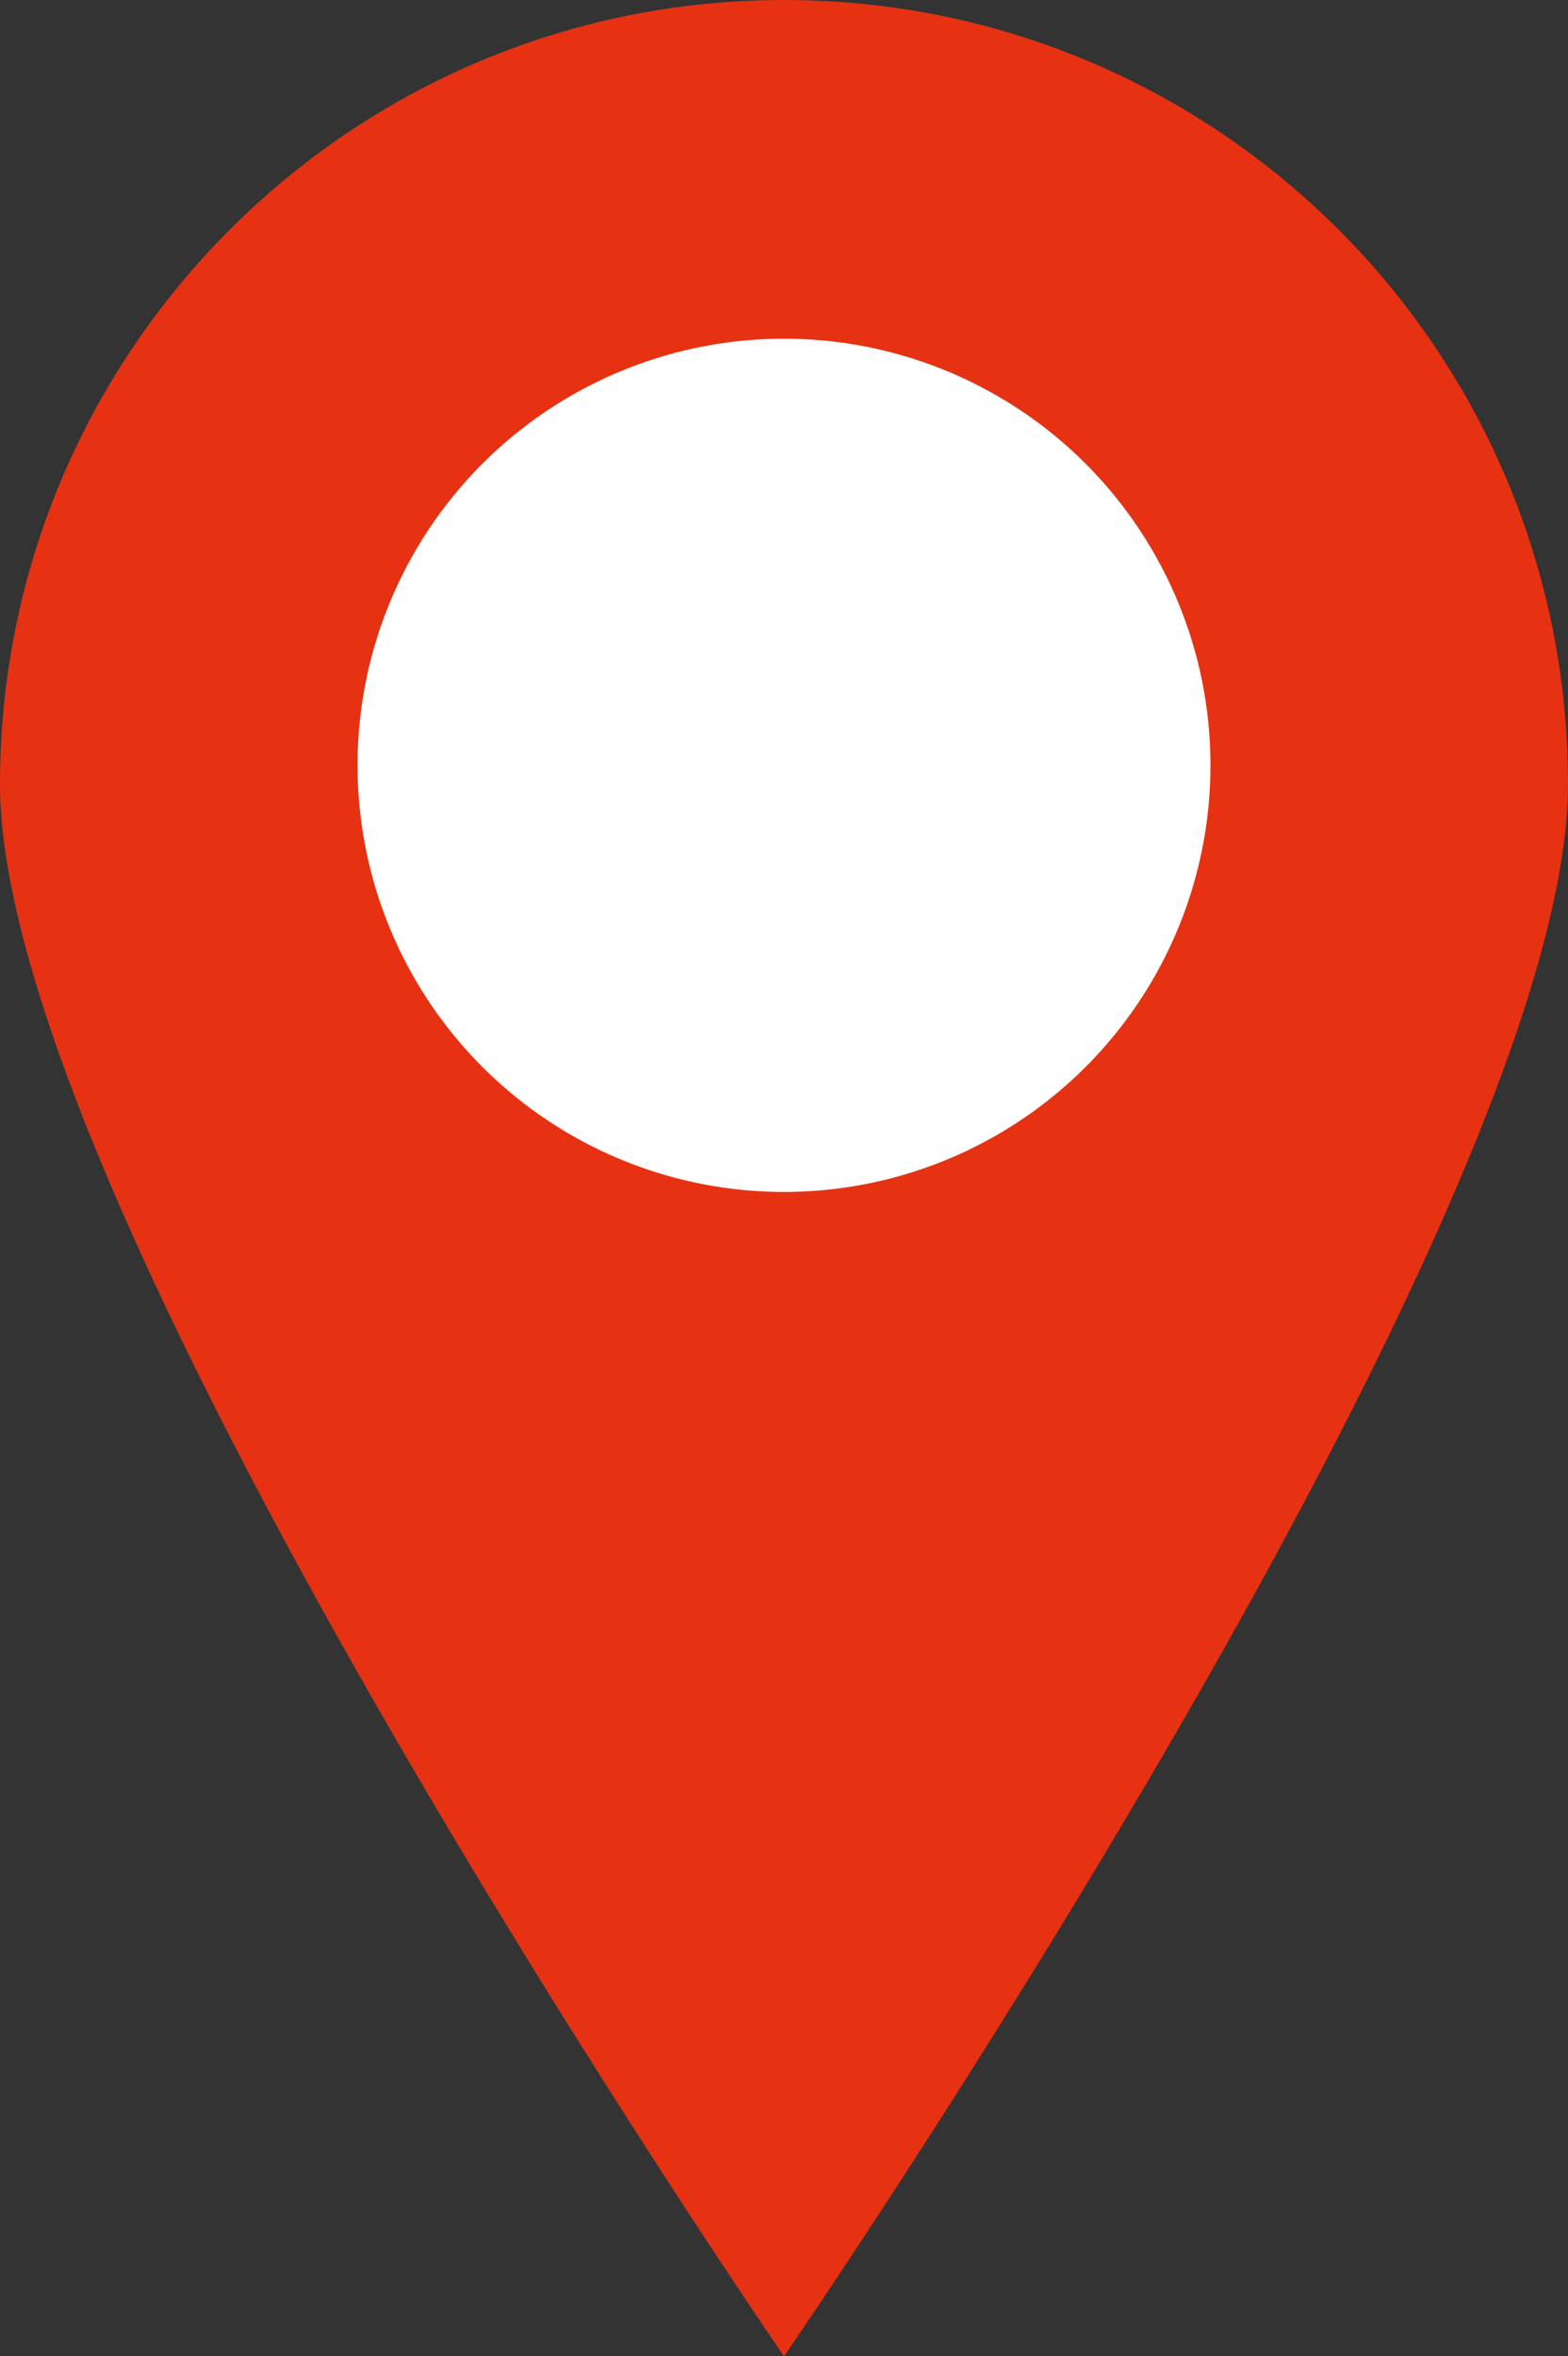
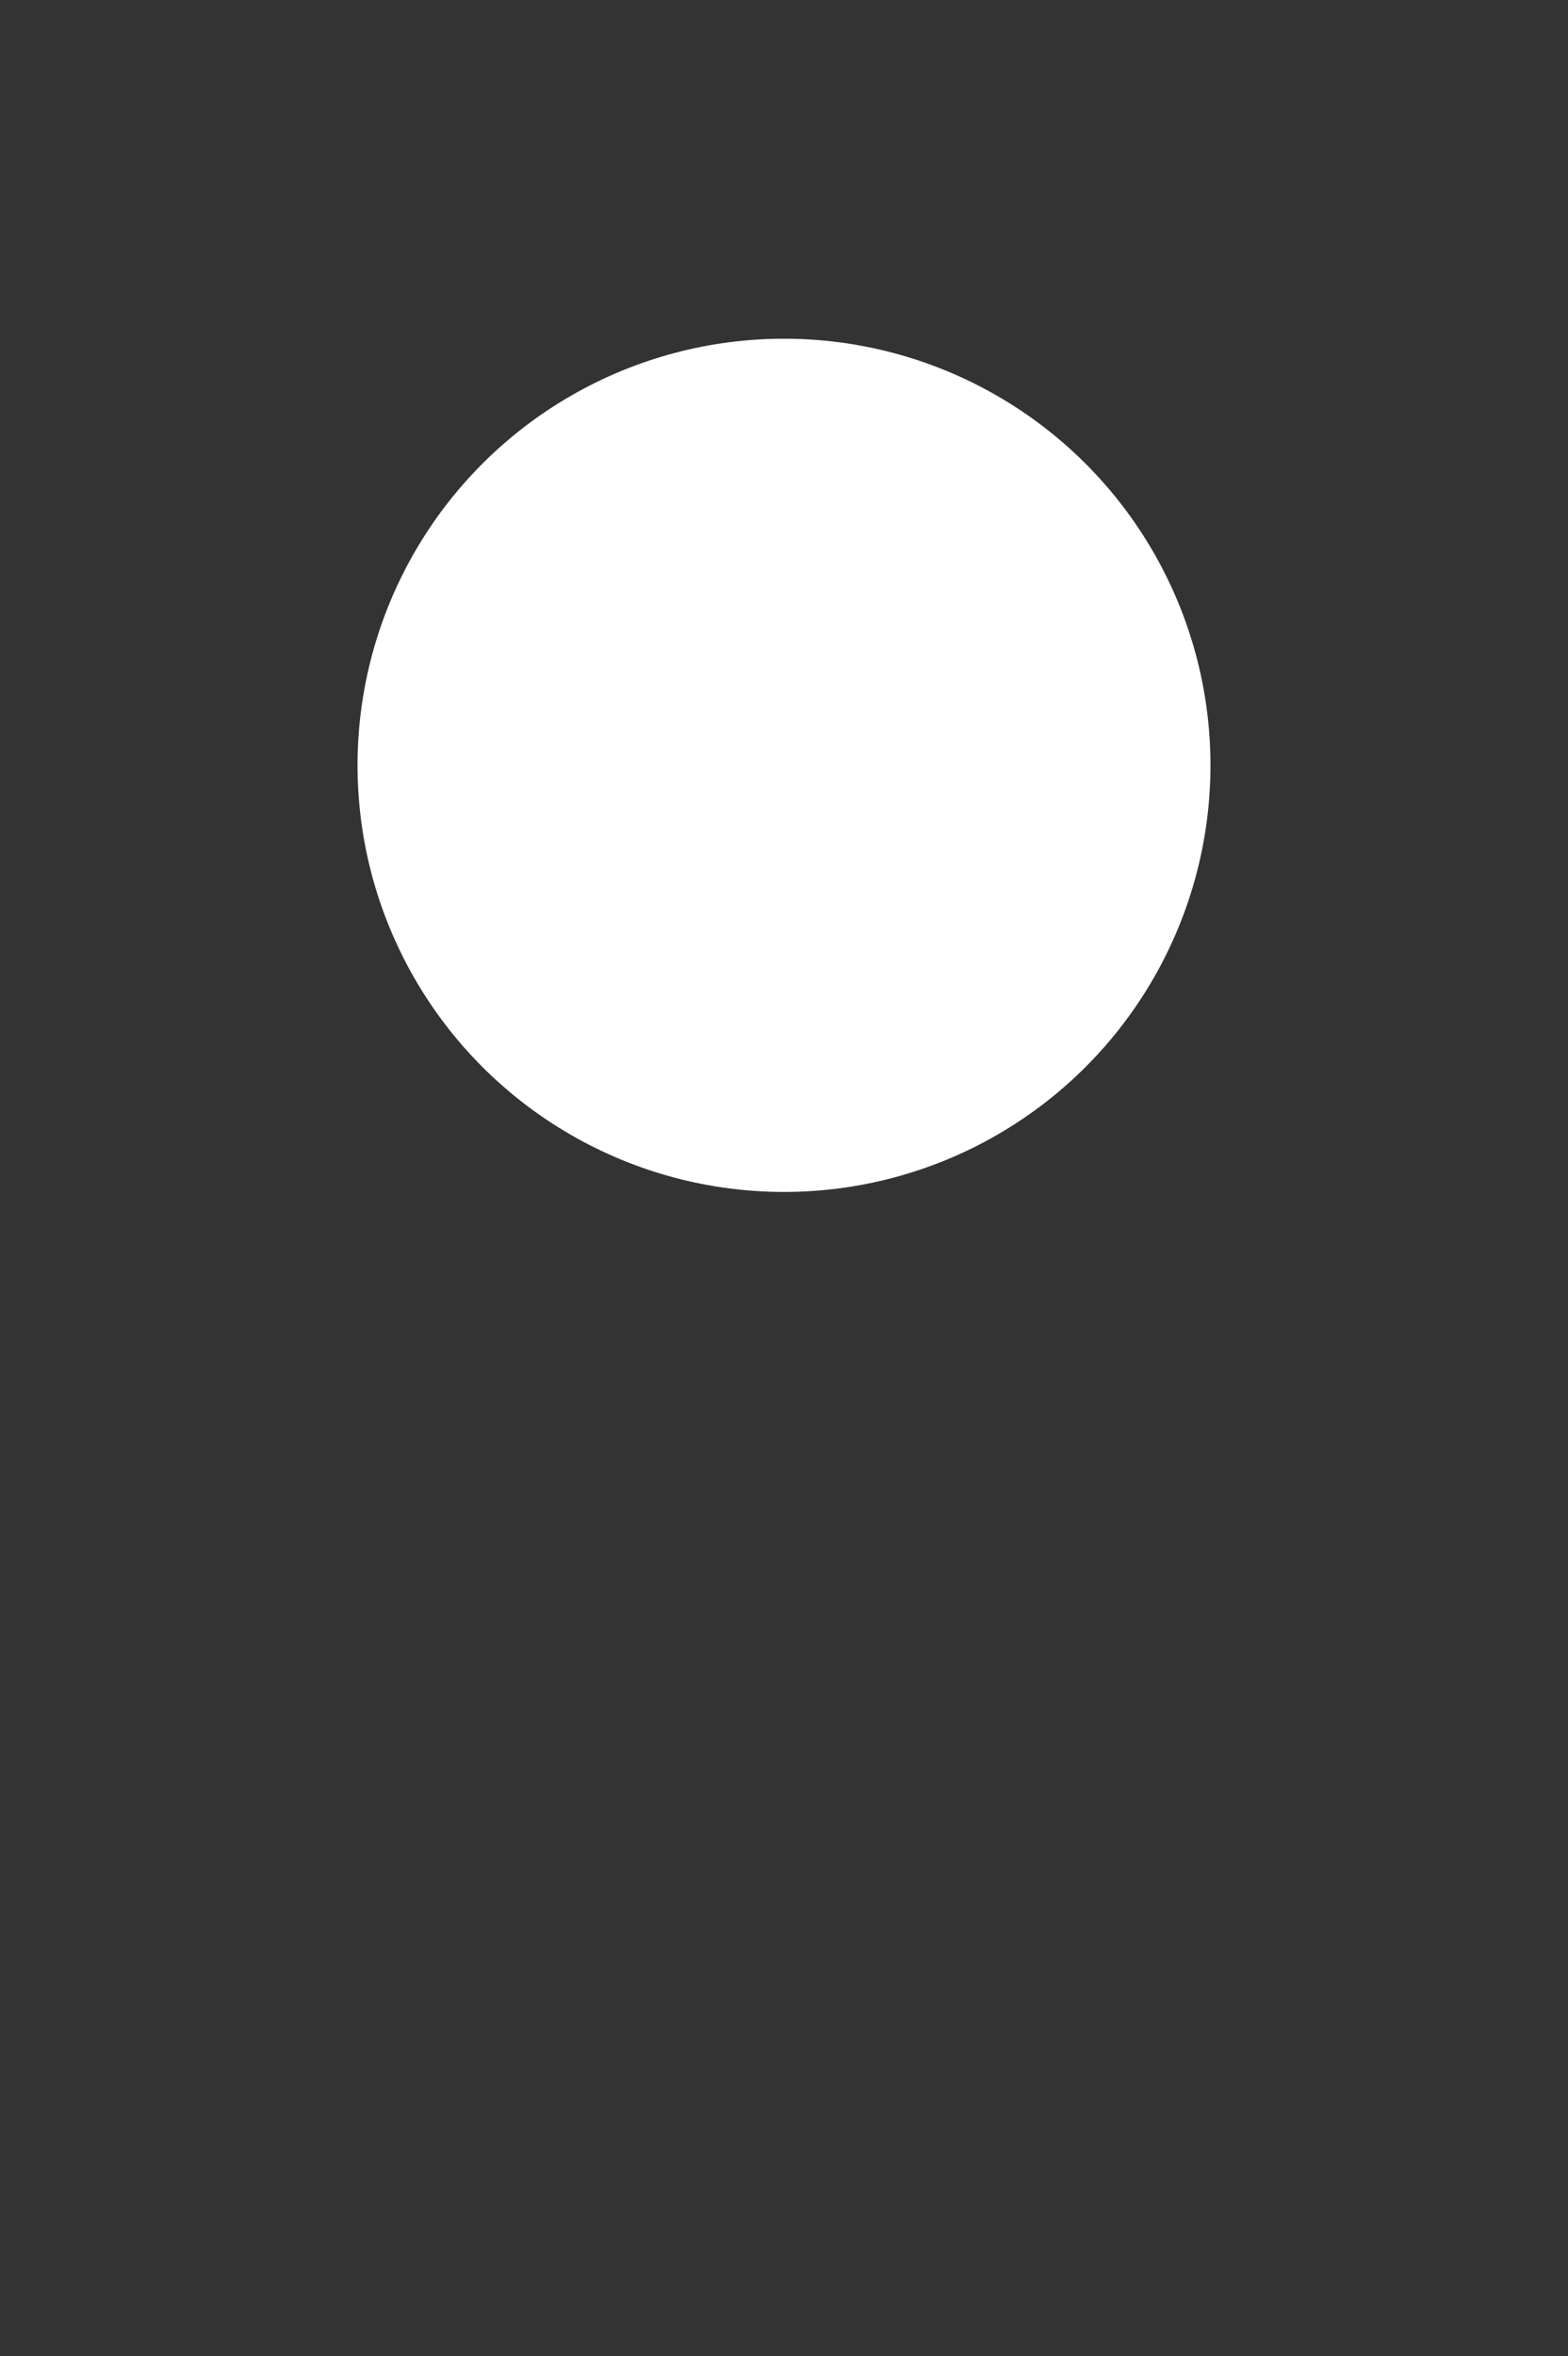
<svg xmlns="http://www.w3.org/2000/svg" version="1.1" id="Ebene_1" x="0px" y="0px" viewBox="0 0 182 273.4" style="enable-background:new 0 0 182 273.4;" xml:space="preserve">
  <rect x="0" y="0" width="182" height="273.4" fill="#333333" stroke="none" />
  <style type="text/css">
	.st0{fill:#E63212;}
	.st1{fill:#FFFFFF;}
</style>
-   <path class="st0" d="M182,91c0,50.3-91,182.4-91,182.4S0,141.2,0,91S40.7,0,91,0S182,40.7,182,91z" />
  <circle class="st1" cx="91" cy="88.8" r="49.5" />
</svg>